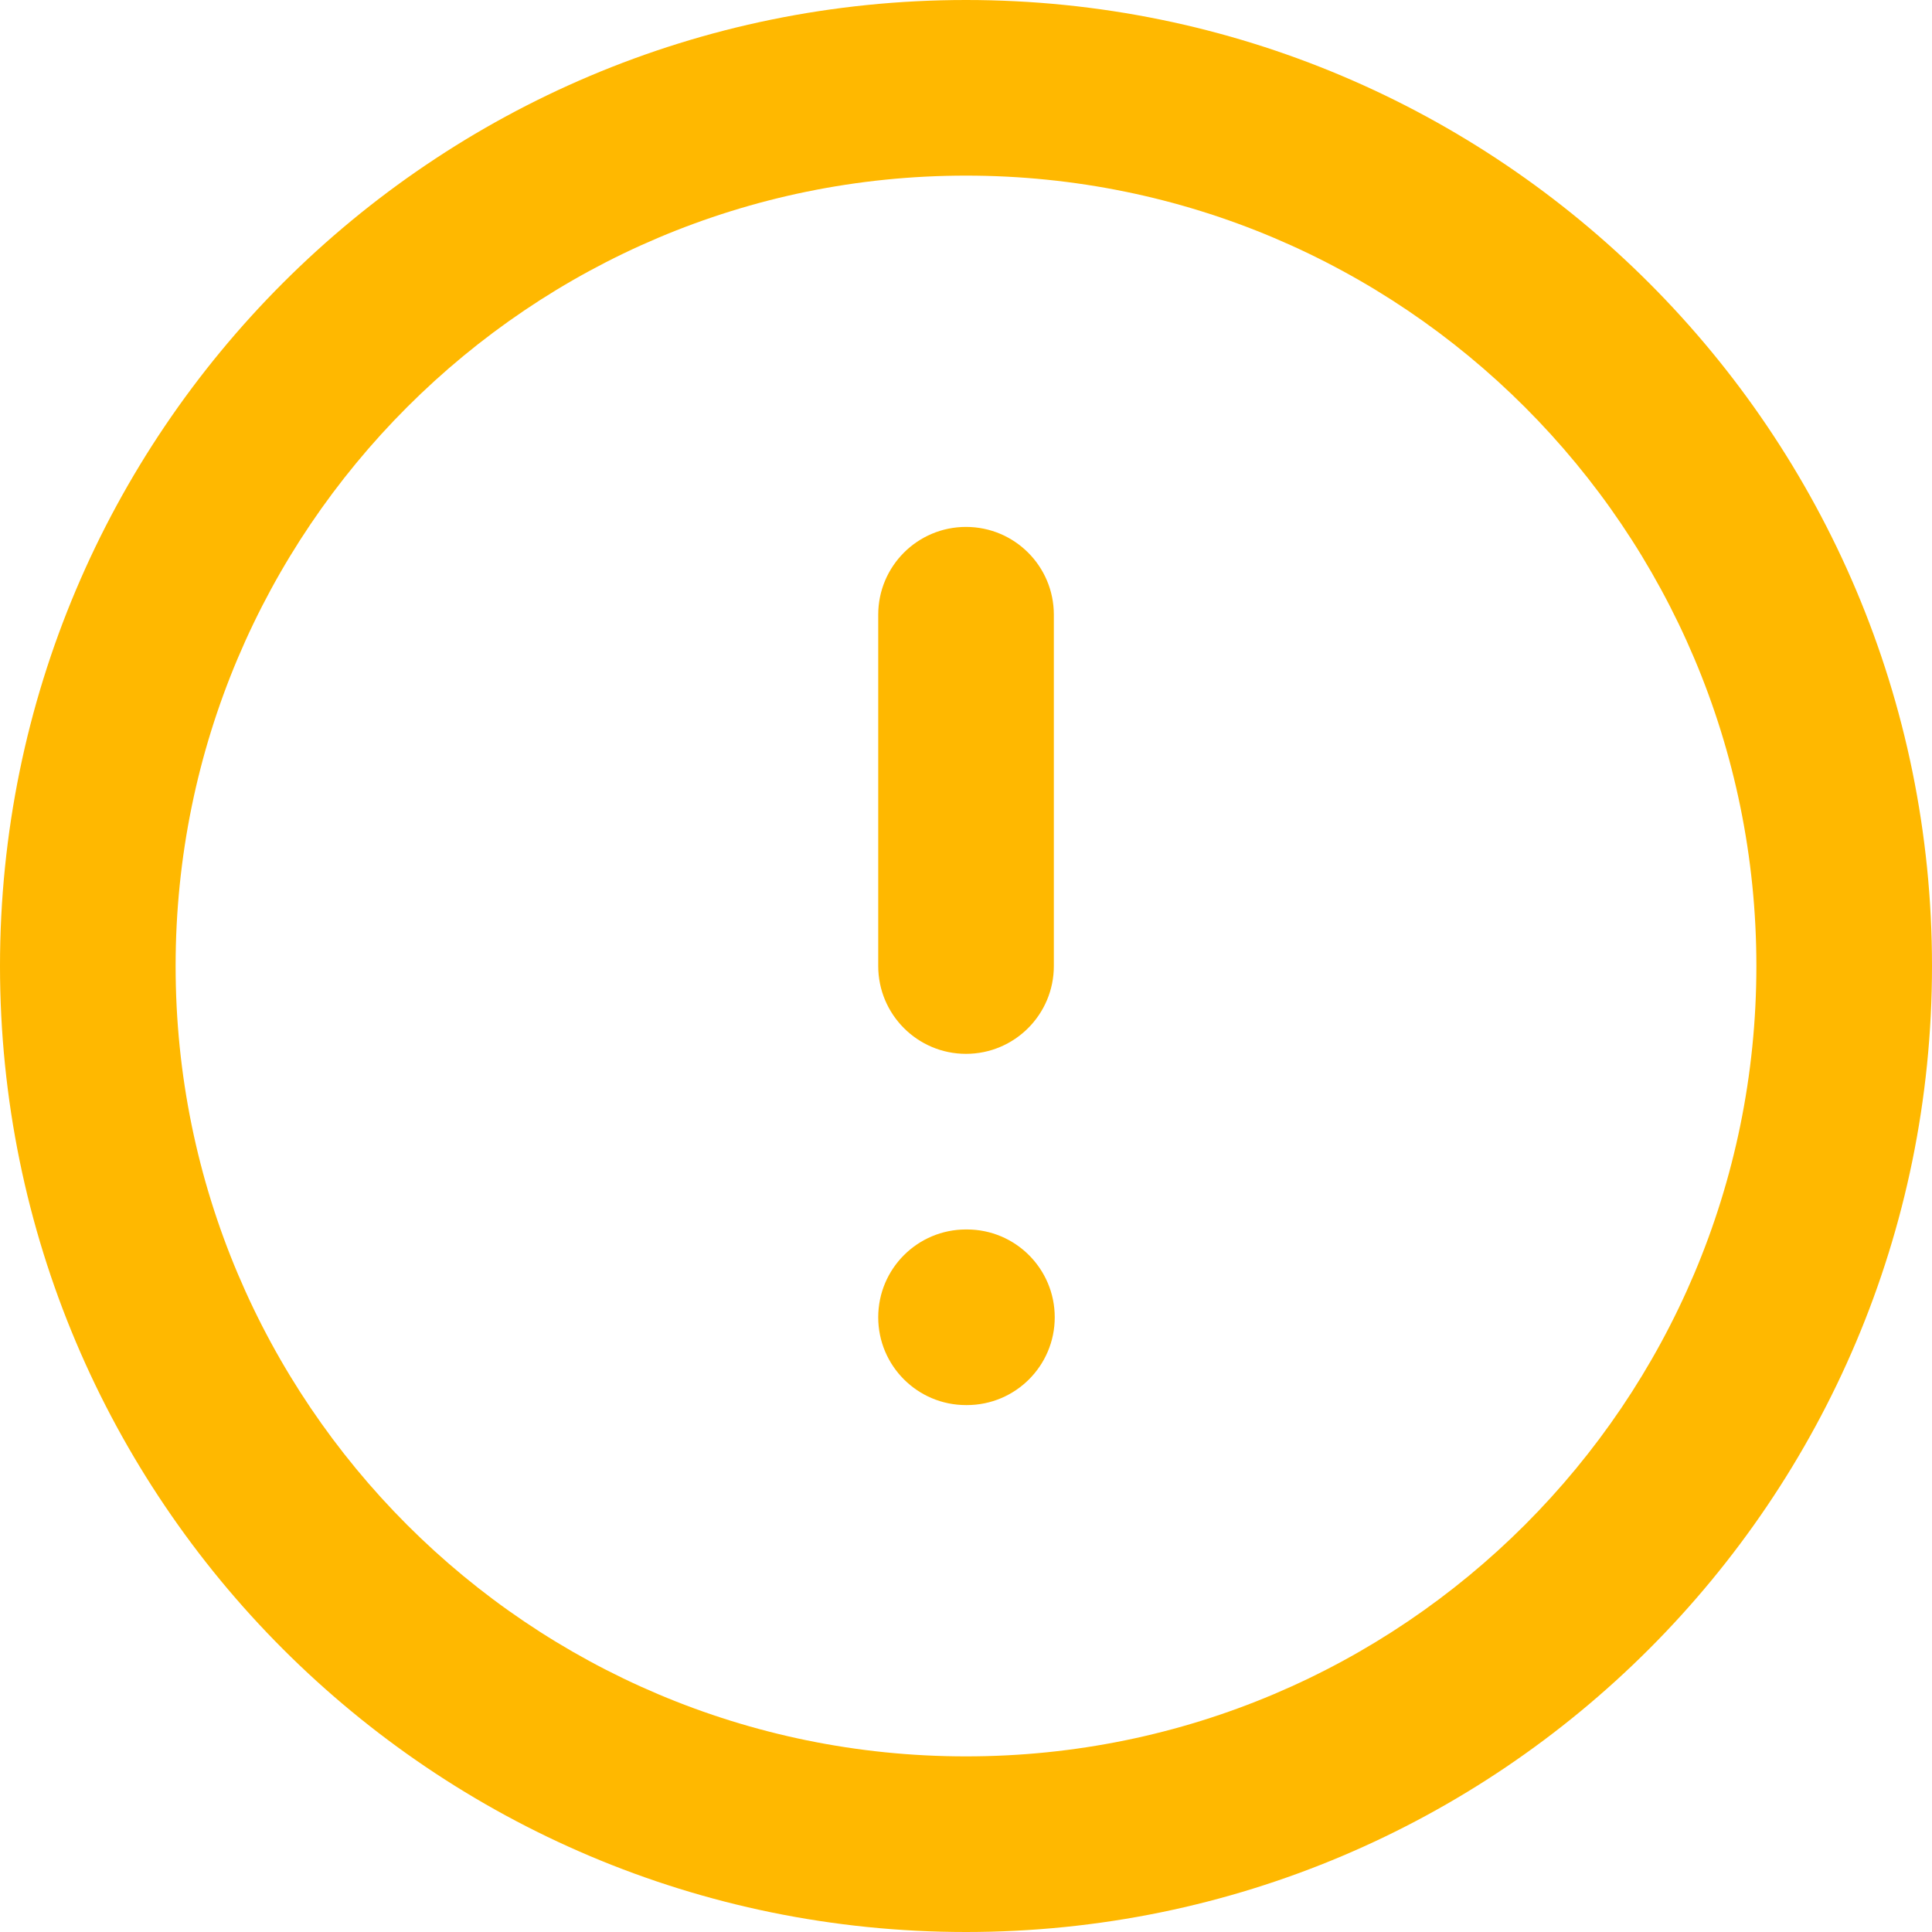
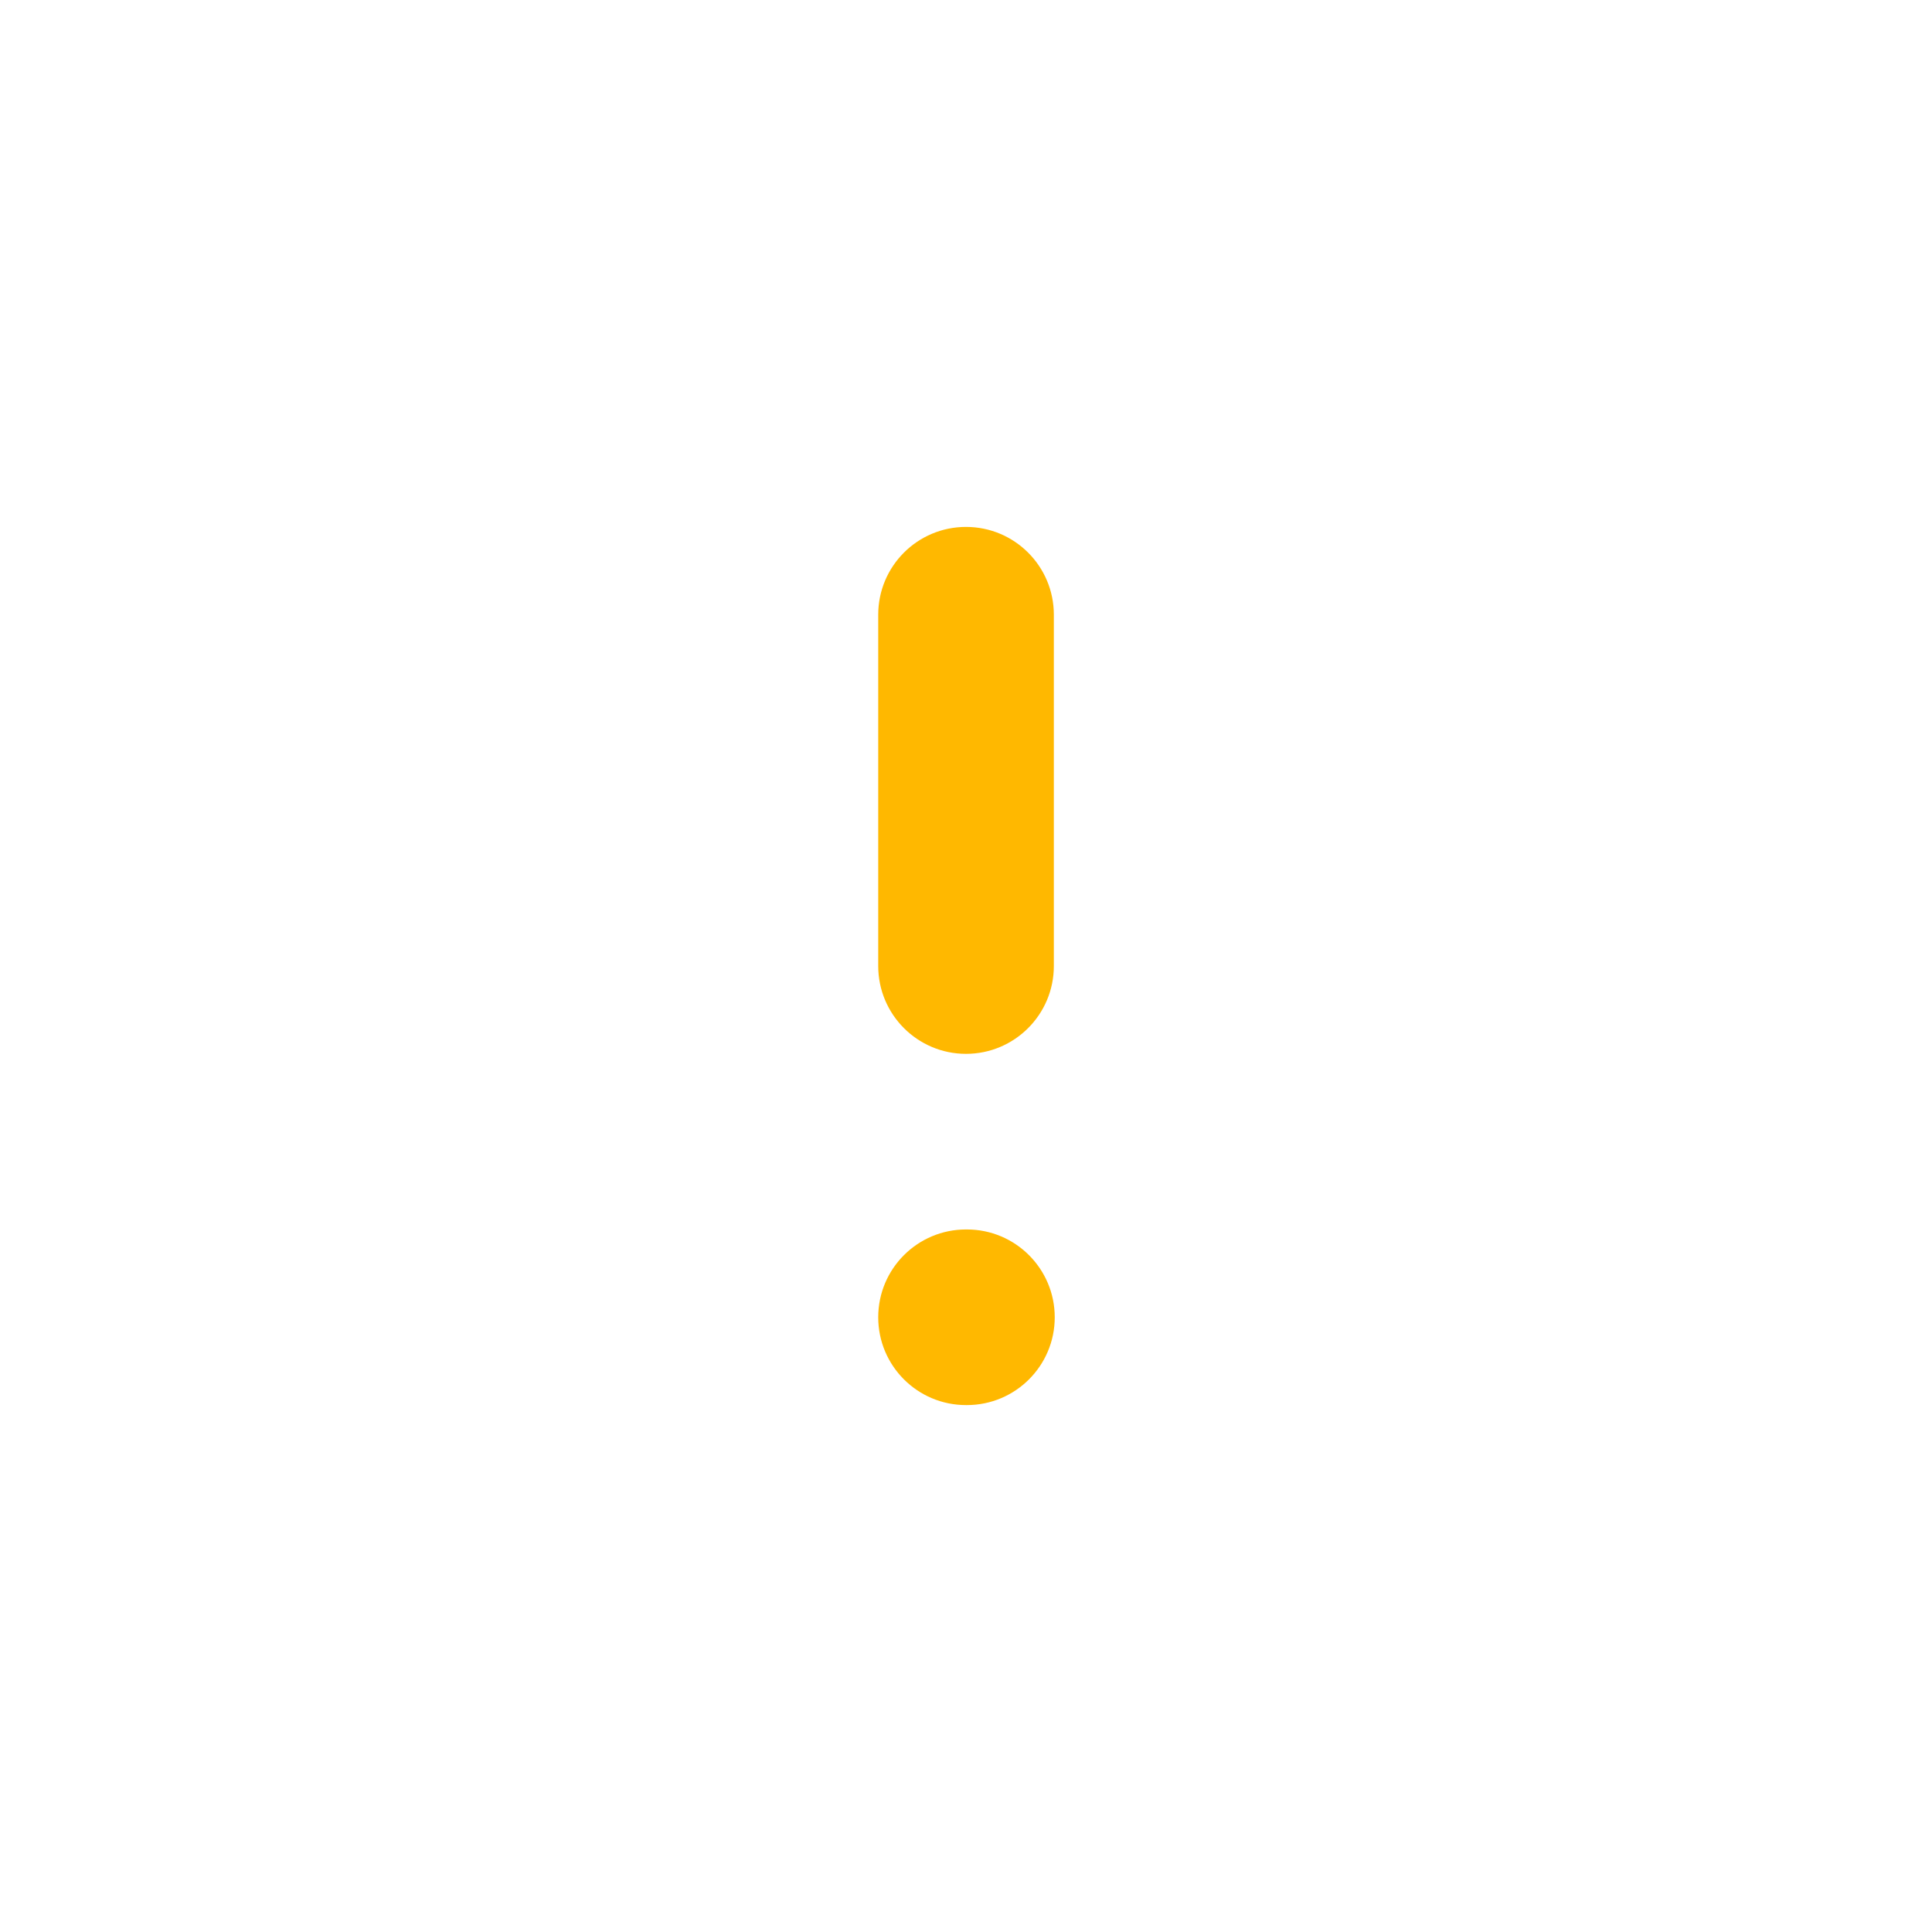
<svg xmlns="http://www.w3.org/2000/svg" width="30" height="30" viewBox="0 0 30 30" fill="none">
-   <path fill-rule="evenodd" clip-rule="evenodd" d="M15 2.727C8.222 2.727 2.727 8.222 2.727 15C2.727 21.778 8.222 27.273 15 27.273C21.778 27.273 27.273 21.778 27.273 15C27.273 8.222 21.778 2.727 15 2.727ZM0 15C0 6.716 6.716 0 15 0C23.284 0 30 6.716 30 15C30 23.284 23.284 30 15 30C6.716 30 0 23.284 0 15Z" fill="#FFB800" />
  <path fill-rule="evenodd" clip-rule="evenodd" d="M15 8.182C15.754 8.182 16.364 8.792 16.364 9.545V15C16.364 15.753 15.754 16.364 15 16.364C14.247 16.364 13.637 15.753 13.637 15V9.545C13.637 8.792 14.247 8.182 15 8.182Z" fill="#FFB800" />
  <path fill-rule="evenodd" clip-rule="evenodd" d="M13.637 20.455C13.637 19.701 14.247 19.091 15 19.091H15.014C15.767 19.091 16.378 19.701 16.378 20.455C16.378 21.208 15.767 21.818 15.014 21.818H15C14.247 21.818 13.637 21.208 13.637 20.455Z" fill="#FFB800" />
</svg>